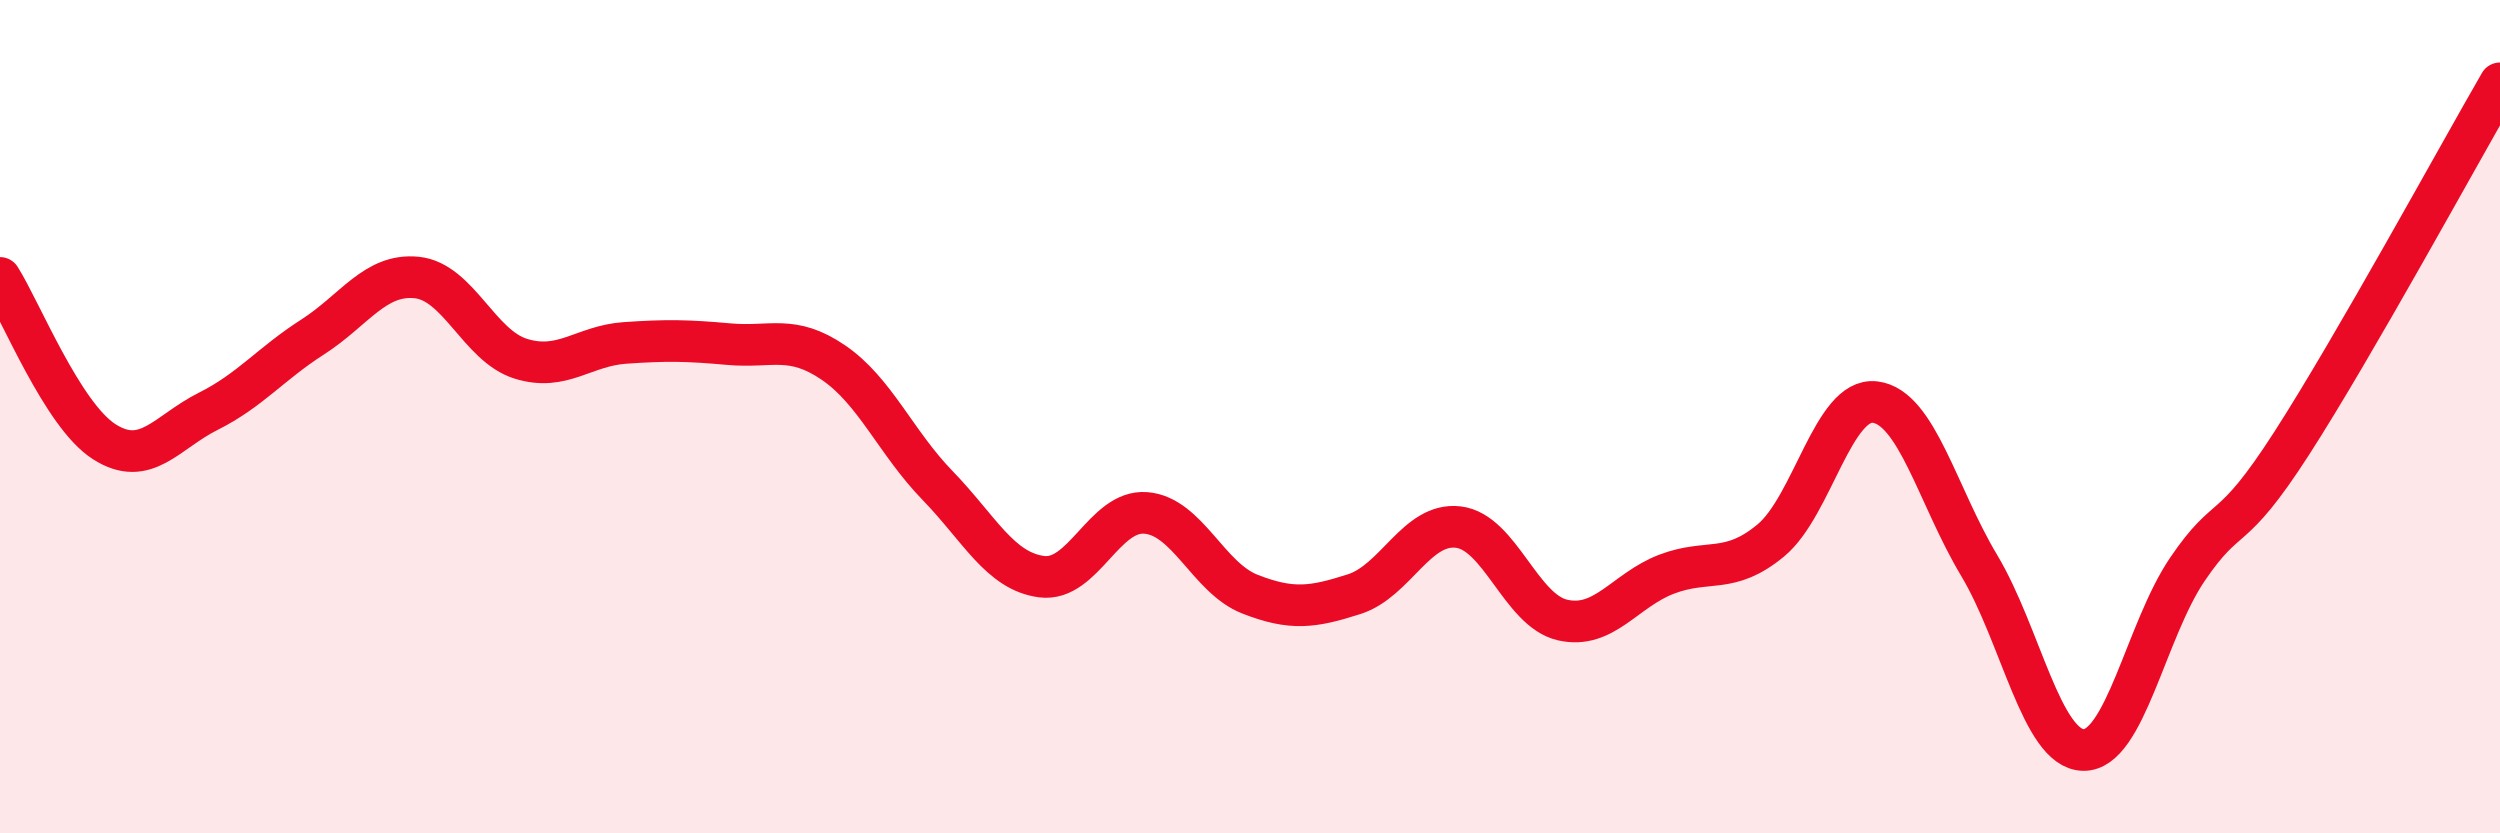
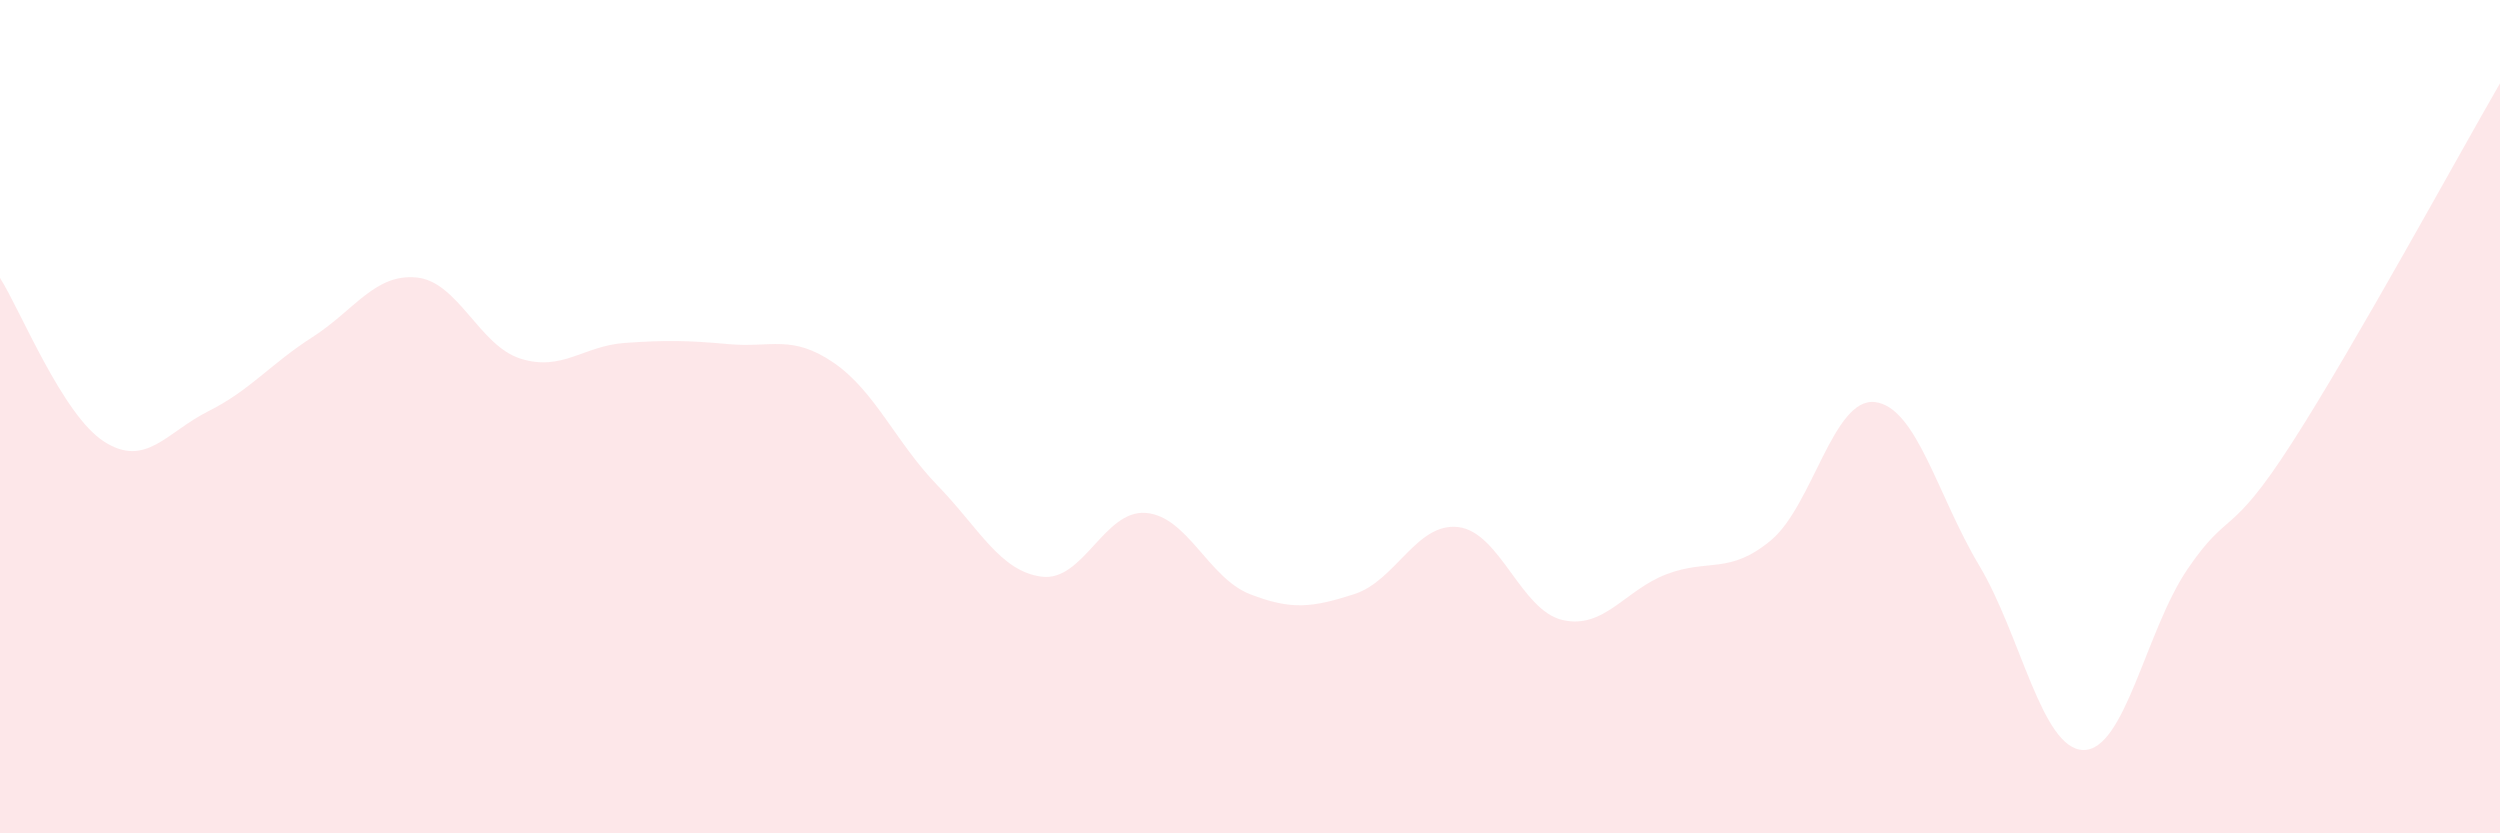
<svg xmlns="http://www.w3.org/2000/svg" width="60" height="20" viewBox="0 0 60 20">
  <path d="M 0,6.67 C 0.5,7.46 1.5,9.96 2.5,10.6 C 3.5,11.24 4,10.37 5,9.87 C 6,9.37 6.5,8.73 7.5,8.09 C 8.5,7.45 9,6.56 10,6.66 C 11,6.76 11.5,8.3 12.5,8.61 C 13.5,8.92 14,8.3 15,8.23 C 16,8.16 16.5,8.17 17.5,8.26 C 18.5,8.35 19,8.02 20,8.7 C 21,9.38 21.5,10.62 22.5,11.65 C 23.5,12.68 24,13.71 25,13.84 C 26,13.97 26.5,12.23 27.5,12.31 C 28.5,12.39 29,13.87 30,14.26 C 31,14.65 31.5,14.58 32.5,14.26 C 33.5,13.94 34,12.53 35,12.65 C 36,12.77 36.5,14.65 37.5,14.88 C 38.5,15.11 39,14.16 40,13.78 C 41,13.4 41.5,13.8 42.5,12.97 C 43.5,12.14 44,9.53 45,9.65 C 46,9.77 46.5,11.9 47.5,13.57 C 48.5,15.24 49,17.98 50,18 C 51,18.02 51.5,15.13 52.5,13.66 C 53.5,12.19 53.5,12.97 55,10.64 C 56.5,8.31 59,3.73 60,2L60 20L0 20Z" fill="#EB0A25" opacity="0.1" stroke-linecap="round" stroke-linejoin="round" />
-   <path d="M 0,6.67 C 0.5,7.46 1.5,9.96 2.5,10.6 C 3.5,11.24 4,10.37 5,9.87 C 6,9.37 6.5,8.73 7.5,8.09 C 8.5,7.45 9,6.56 10,6.66 C 11,6.76 11.5,8.3 12.5,8.61 C 13.5,8.92 14,8.3 15,8.23 C 16,8.16 16.5,8.17 17.5,8.26 C 18.5,8.35 19,8.02 20,8.7 C 21,9.38 21.5,10.62 22.5,11.65 C 23.5,12.68 24,13.71 25,13.84 C 26,13.97 26.5,12.23 27.5,12.31 C 28.5,12.39 29,13.87 30,14.26 C 31,14.65 31.5,14.58 32.5,14.26 C 33.5,13.94 34,12.53 35,12.65 C 36,12.77 36.5,14.65 37.5,14.88 C 38.5,15.11 39,14.16 40,13.78 C 41,13.4 41.5,13.8 42.5,12.97 C 43.5,12.14 44,9.53 45,9.65 C 46,9.77 46.5,11.9 47.5,13.57 C 48.5,15.24 49,17.98 50,18 C 51,18.02 51.5,15.13 52.5,13.66 C 53.5,12.19 53.5,12.97 55,10.64 C 56.5,8.31 59,3.73 60,2" stroke="#EB0A25" stroke-width="1" fill="none" stroke-linecap="round" stroke-linejoin="round" />
</svg>